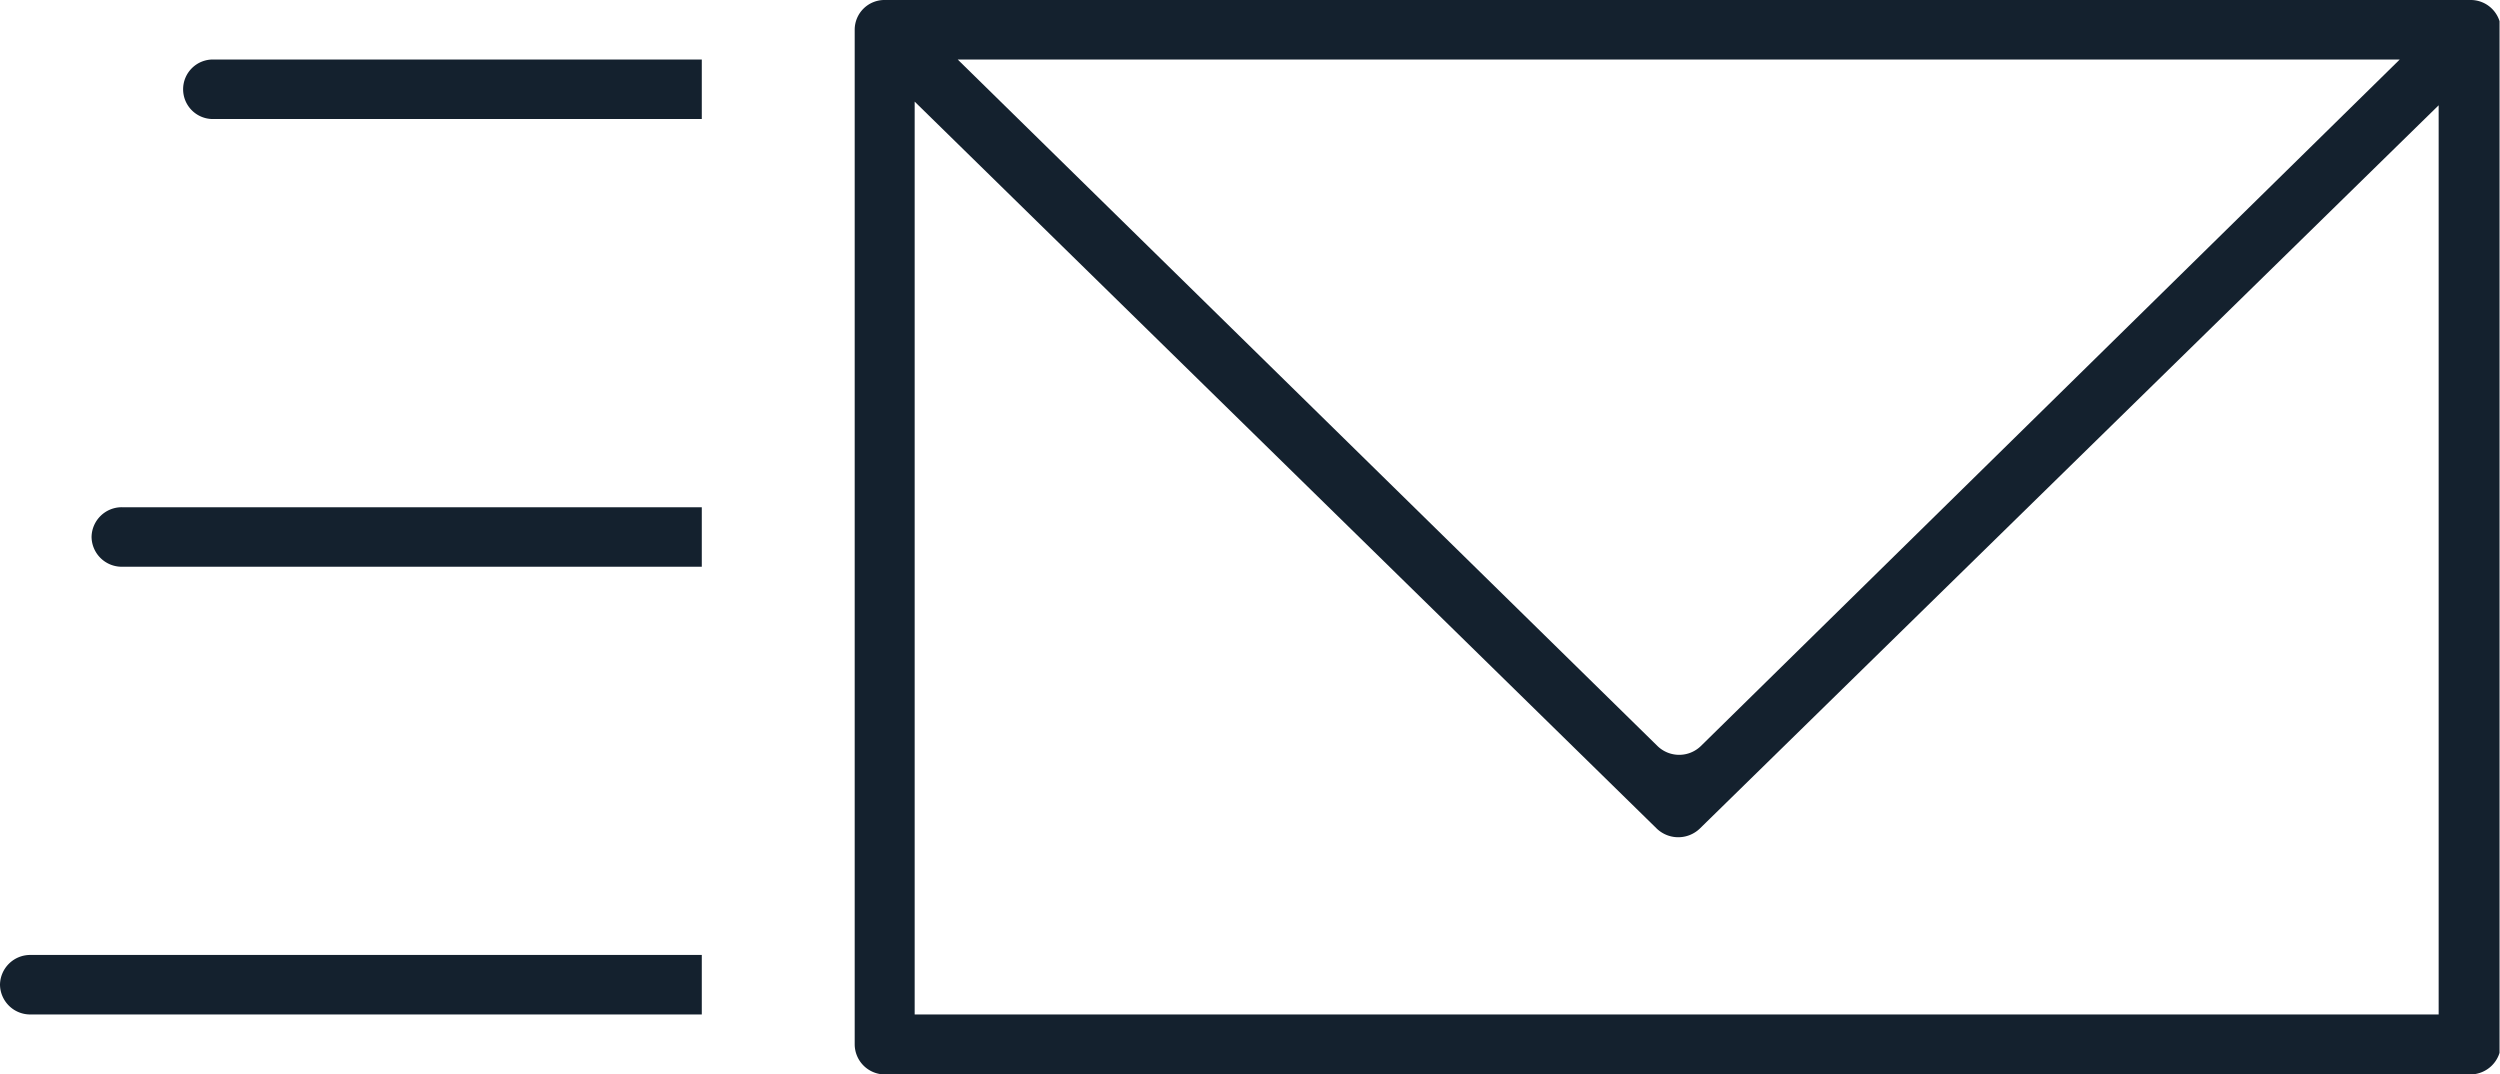
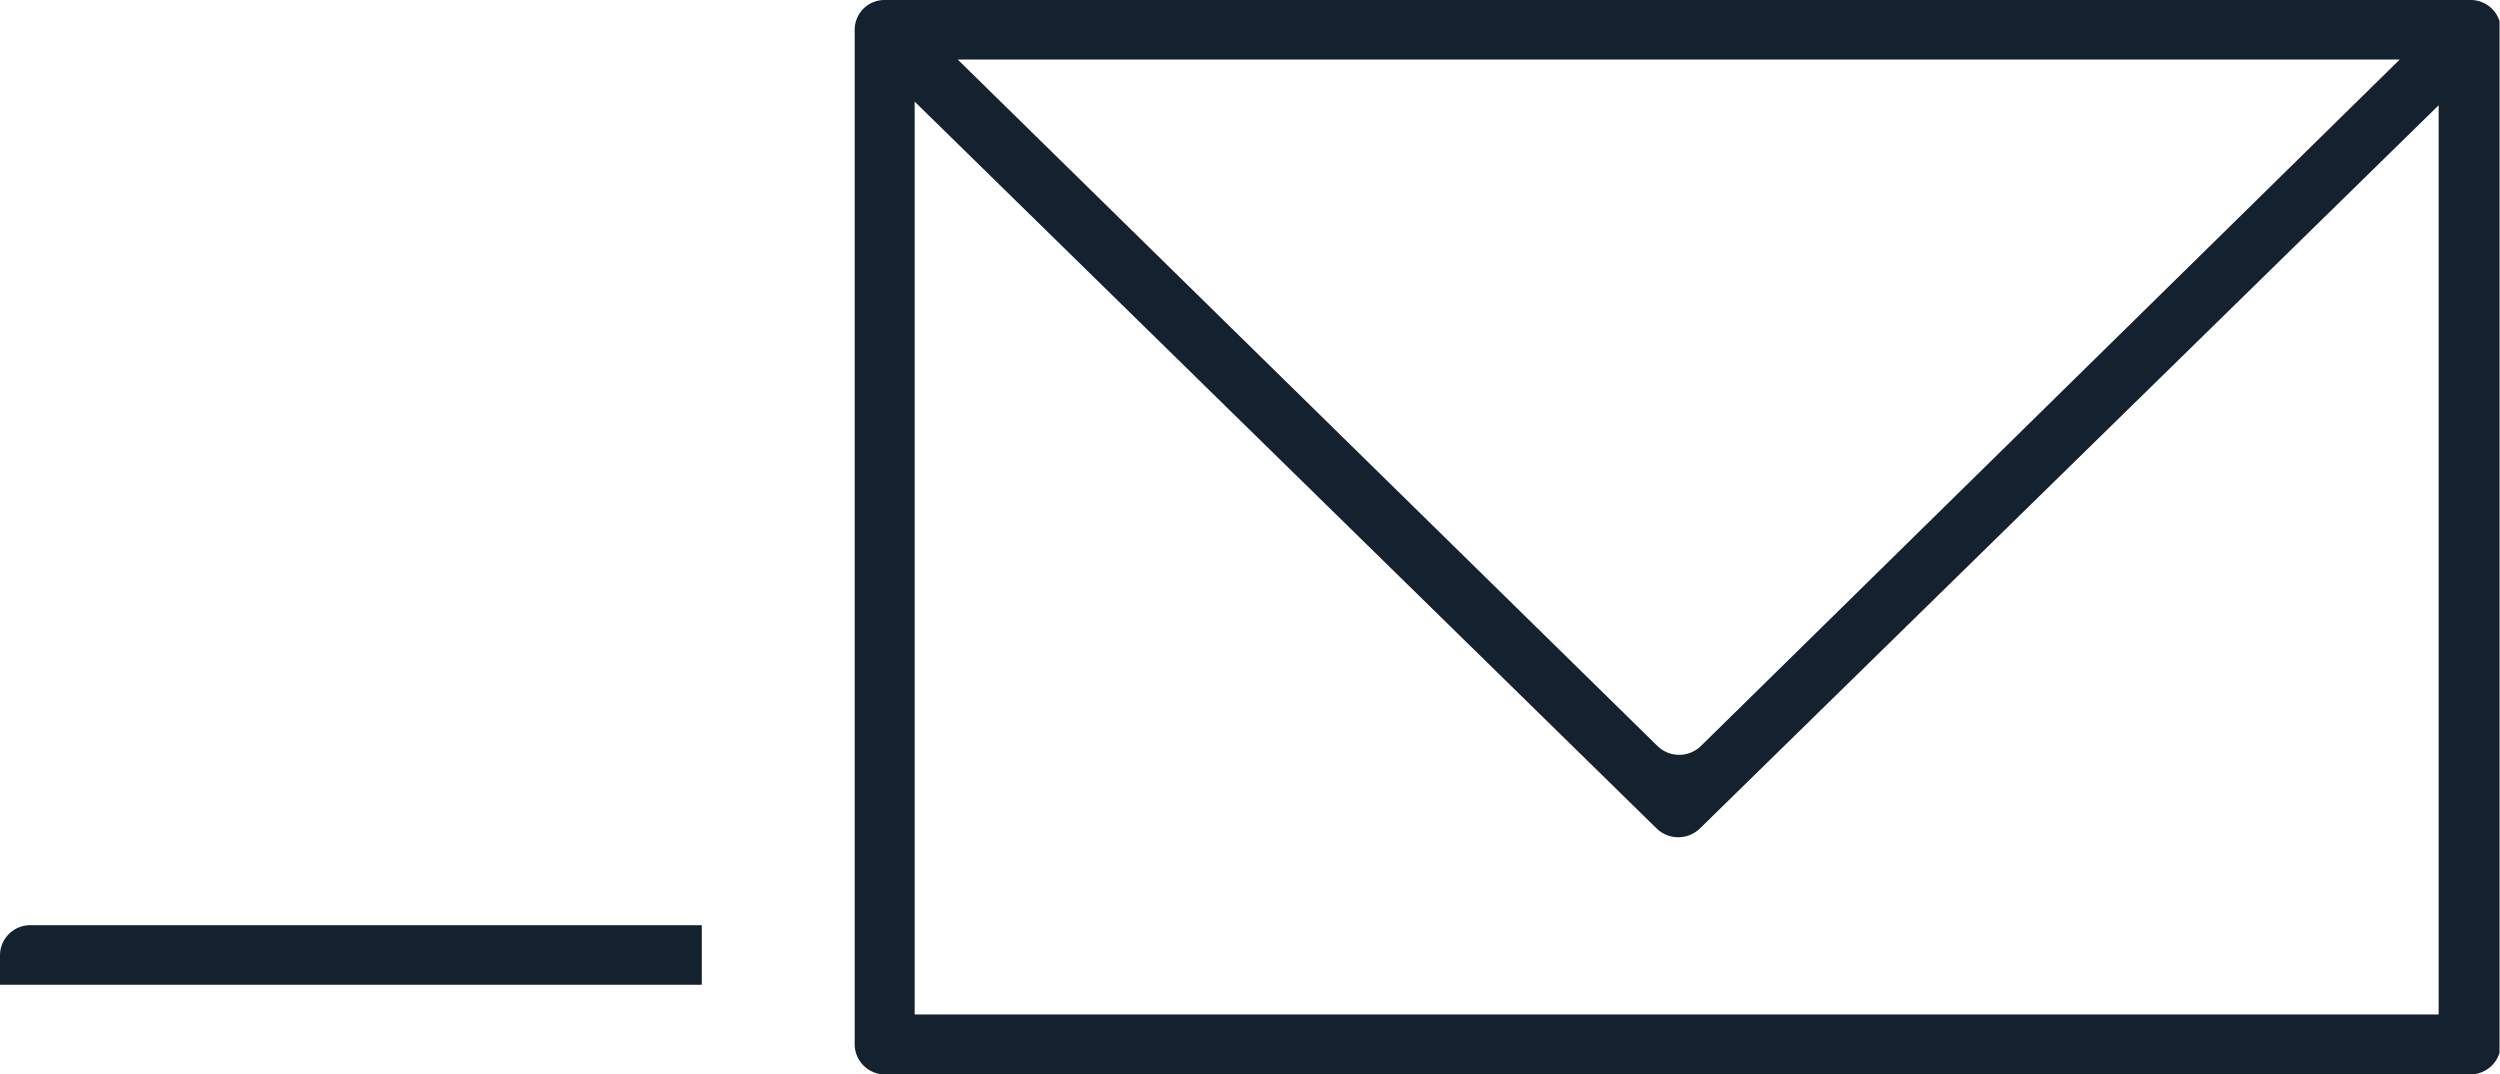
<svg xmlns="http://www.w3.org/2000/svg" id="Layer_1" data-name="Layer 1" viewBox="0 0 54.61 23.47">
  <defs>
    <style>.cls-1{fill:none;}.cls-2{clip-path:url(#clip-path);}.cls-3{fill:#14212e;}</style>
    <clipPath id="clip-path" transform="translate(-535.67 -1206.62)">
      <rect class="cls-1" x="535.67" y="1206.62" width="54.6" height="23.47" />
    </clipPath>
  </defs>
  <g class="cls-2">
-     <path class="cls-3" d="M539.67,1208.57a.65.65,0,0,0,.66.65H551v-1.3H540.33a.65.65,0,0,0-.66.65" transform="translate(-535.67 -1206.62)" />
-     <path class="cls-3" d="M535.67,1228.13a.66.66,0,0,0,.67.65H551v-1.3H536.34a.66.66,0,0,0-.67.65" transform="translate(-535.67 -1206.62)" />
-     <path class="cls-3" d="M537.67,1218.35a.66.66,0,0,0,.66.65H551v-1.3H538.33a.66.66,0,0,0-.66.65" transform="translate(-535.67 -1206.62)" />
+     <path class="cls-3" d="M535.67,1228.13H551v-1.3H536.34a.66.66,0,0,0-.67.65" transform="translate(-535.67 -1206.62)" />
    <path class="cls-3" d="M588.94,1228.78H555.65v-19.94l16.21,15.88a.68.68,0,0,0,.94,0l16.14-15.8Zm-.85-20.86-15.27,15a.68.68,0,0,1-.94,0l-15.29-15Zm1.52-1.3H555a.65.65,0,0,0-.66.65v22.16a.66.66,0,0,0,.66.66h34.63a.67.67,0,0,0,.67-.66v-22.16a.66.66,0,0,0-.67-.65" transform="translate(-535.67 -1206.62)" />
  </g>
</svg>